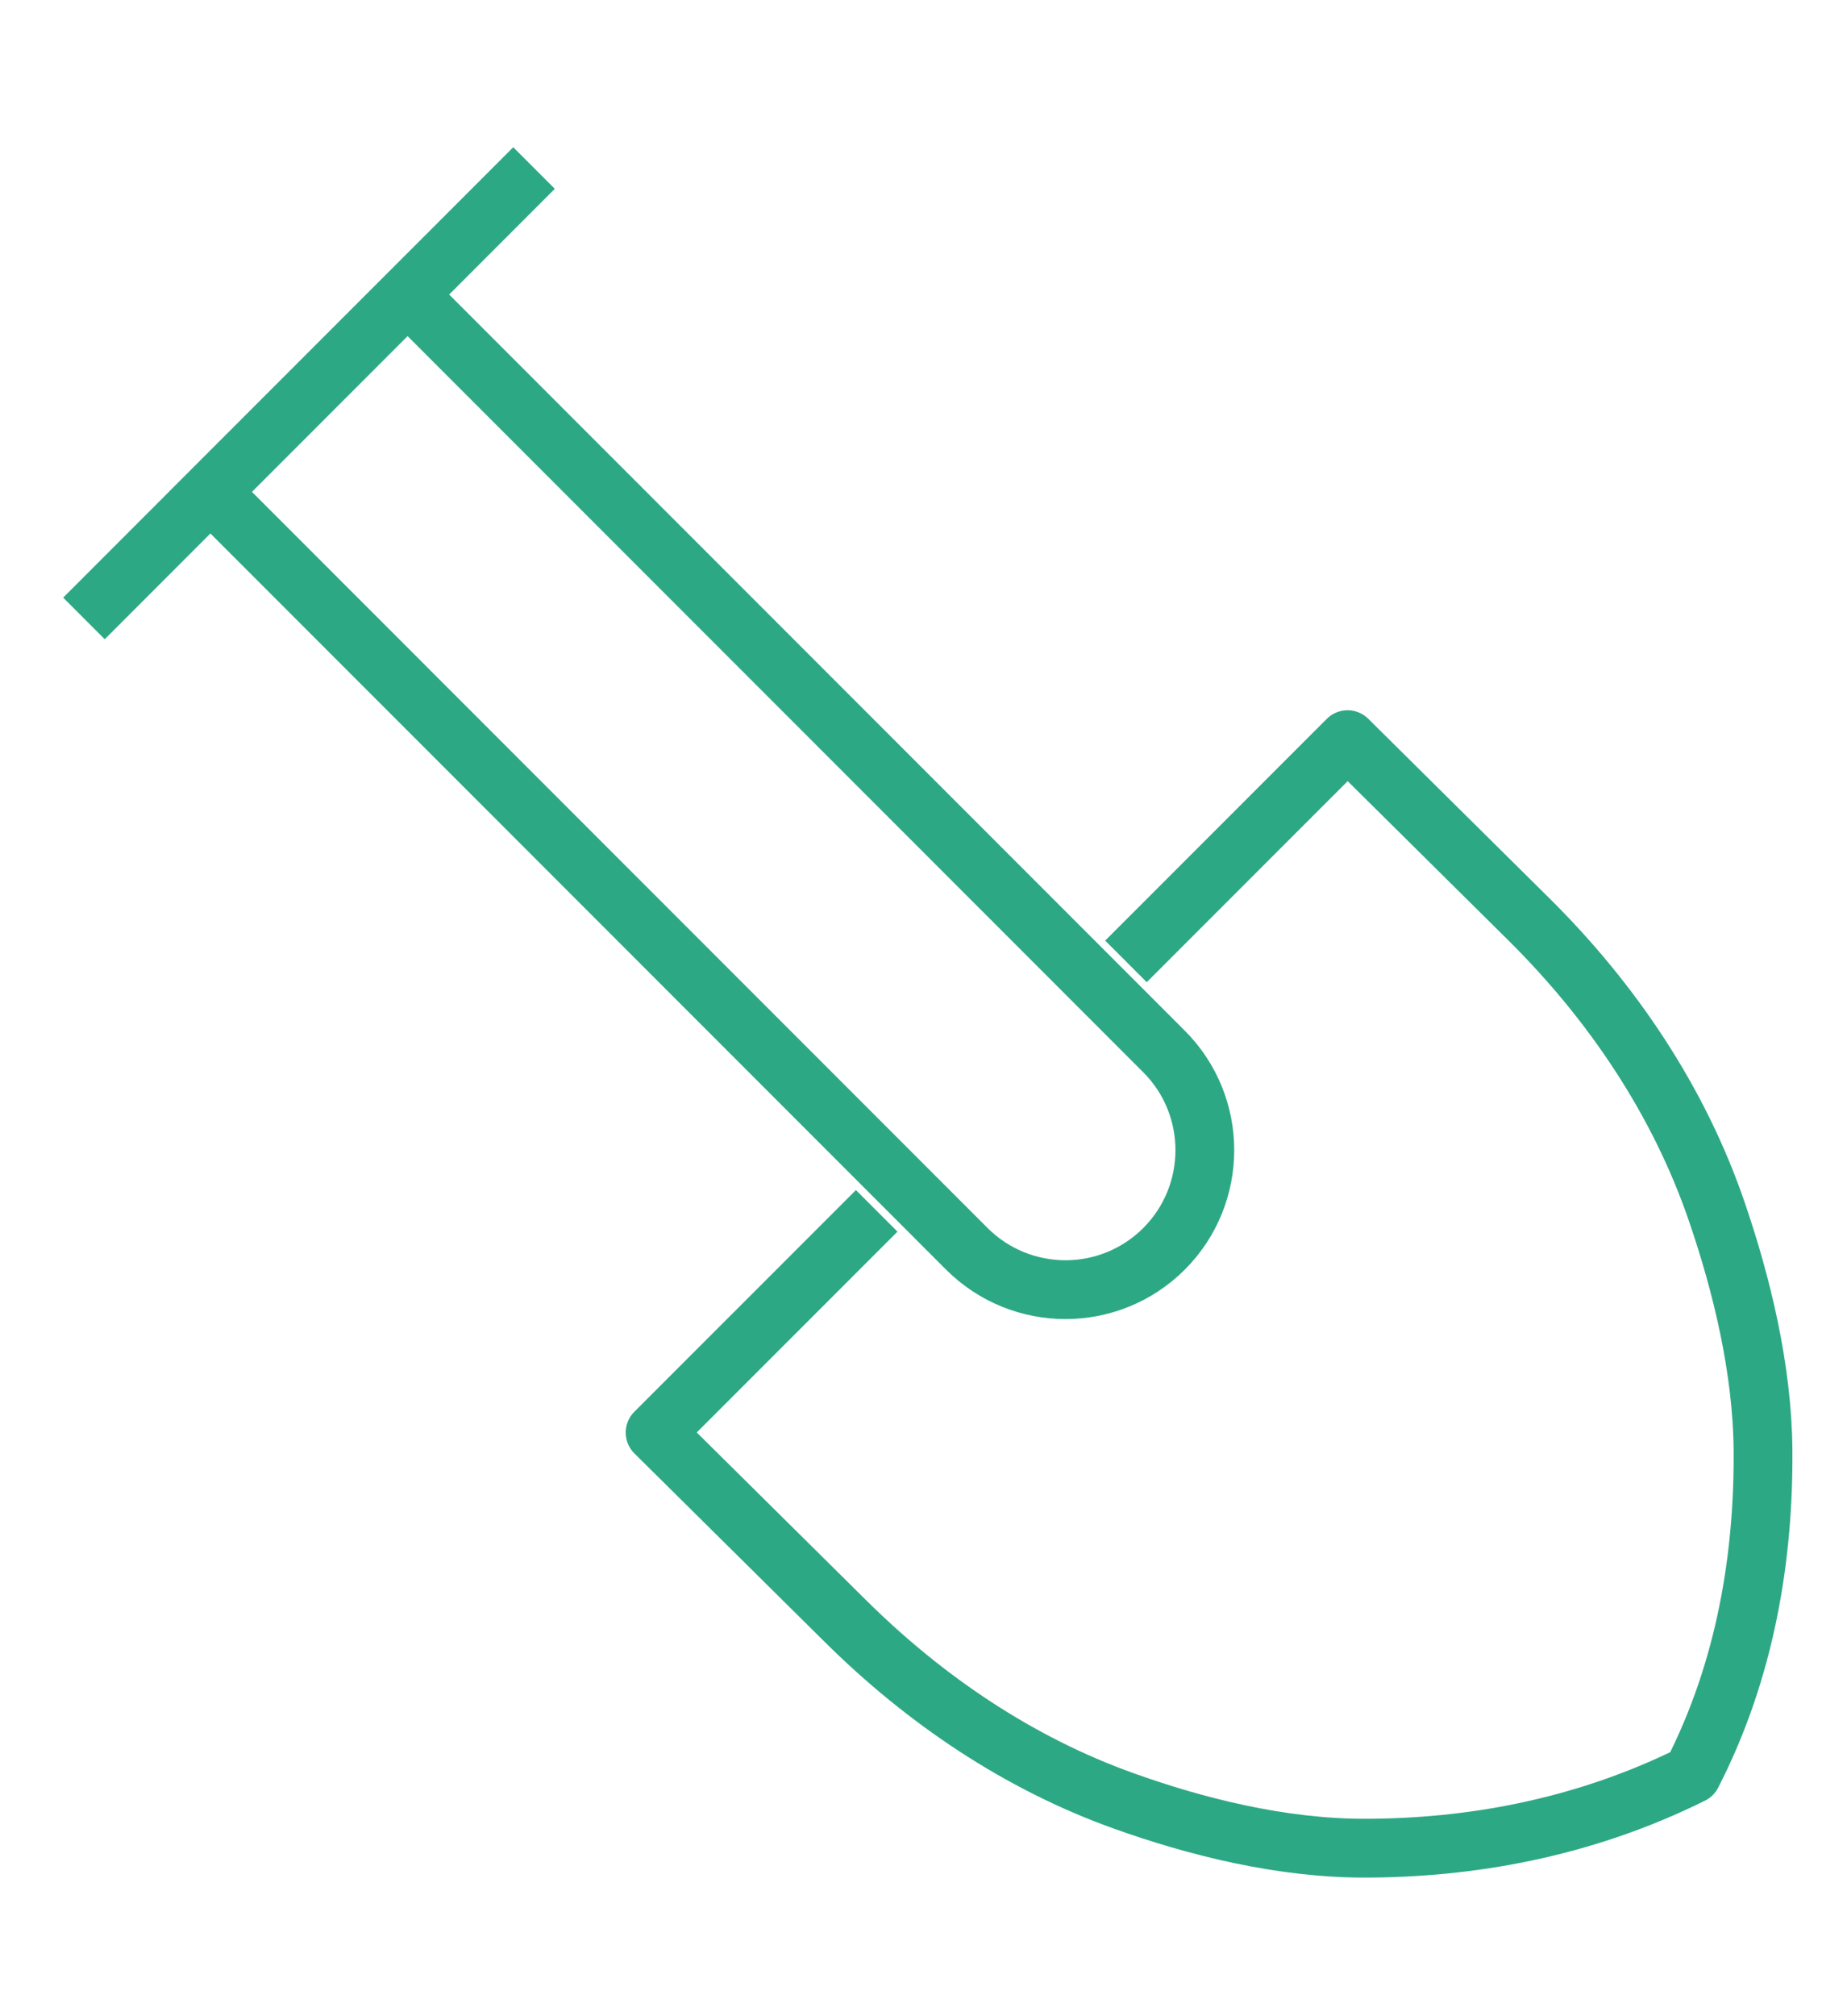
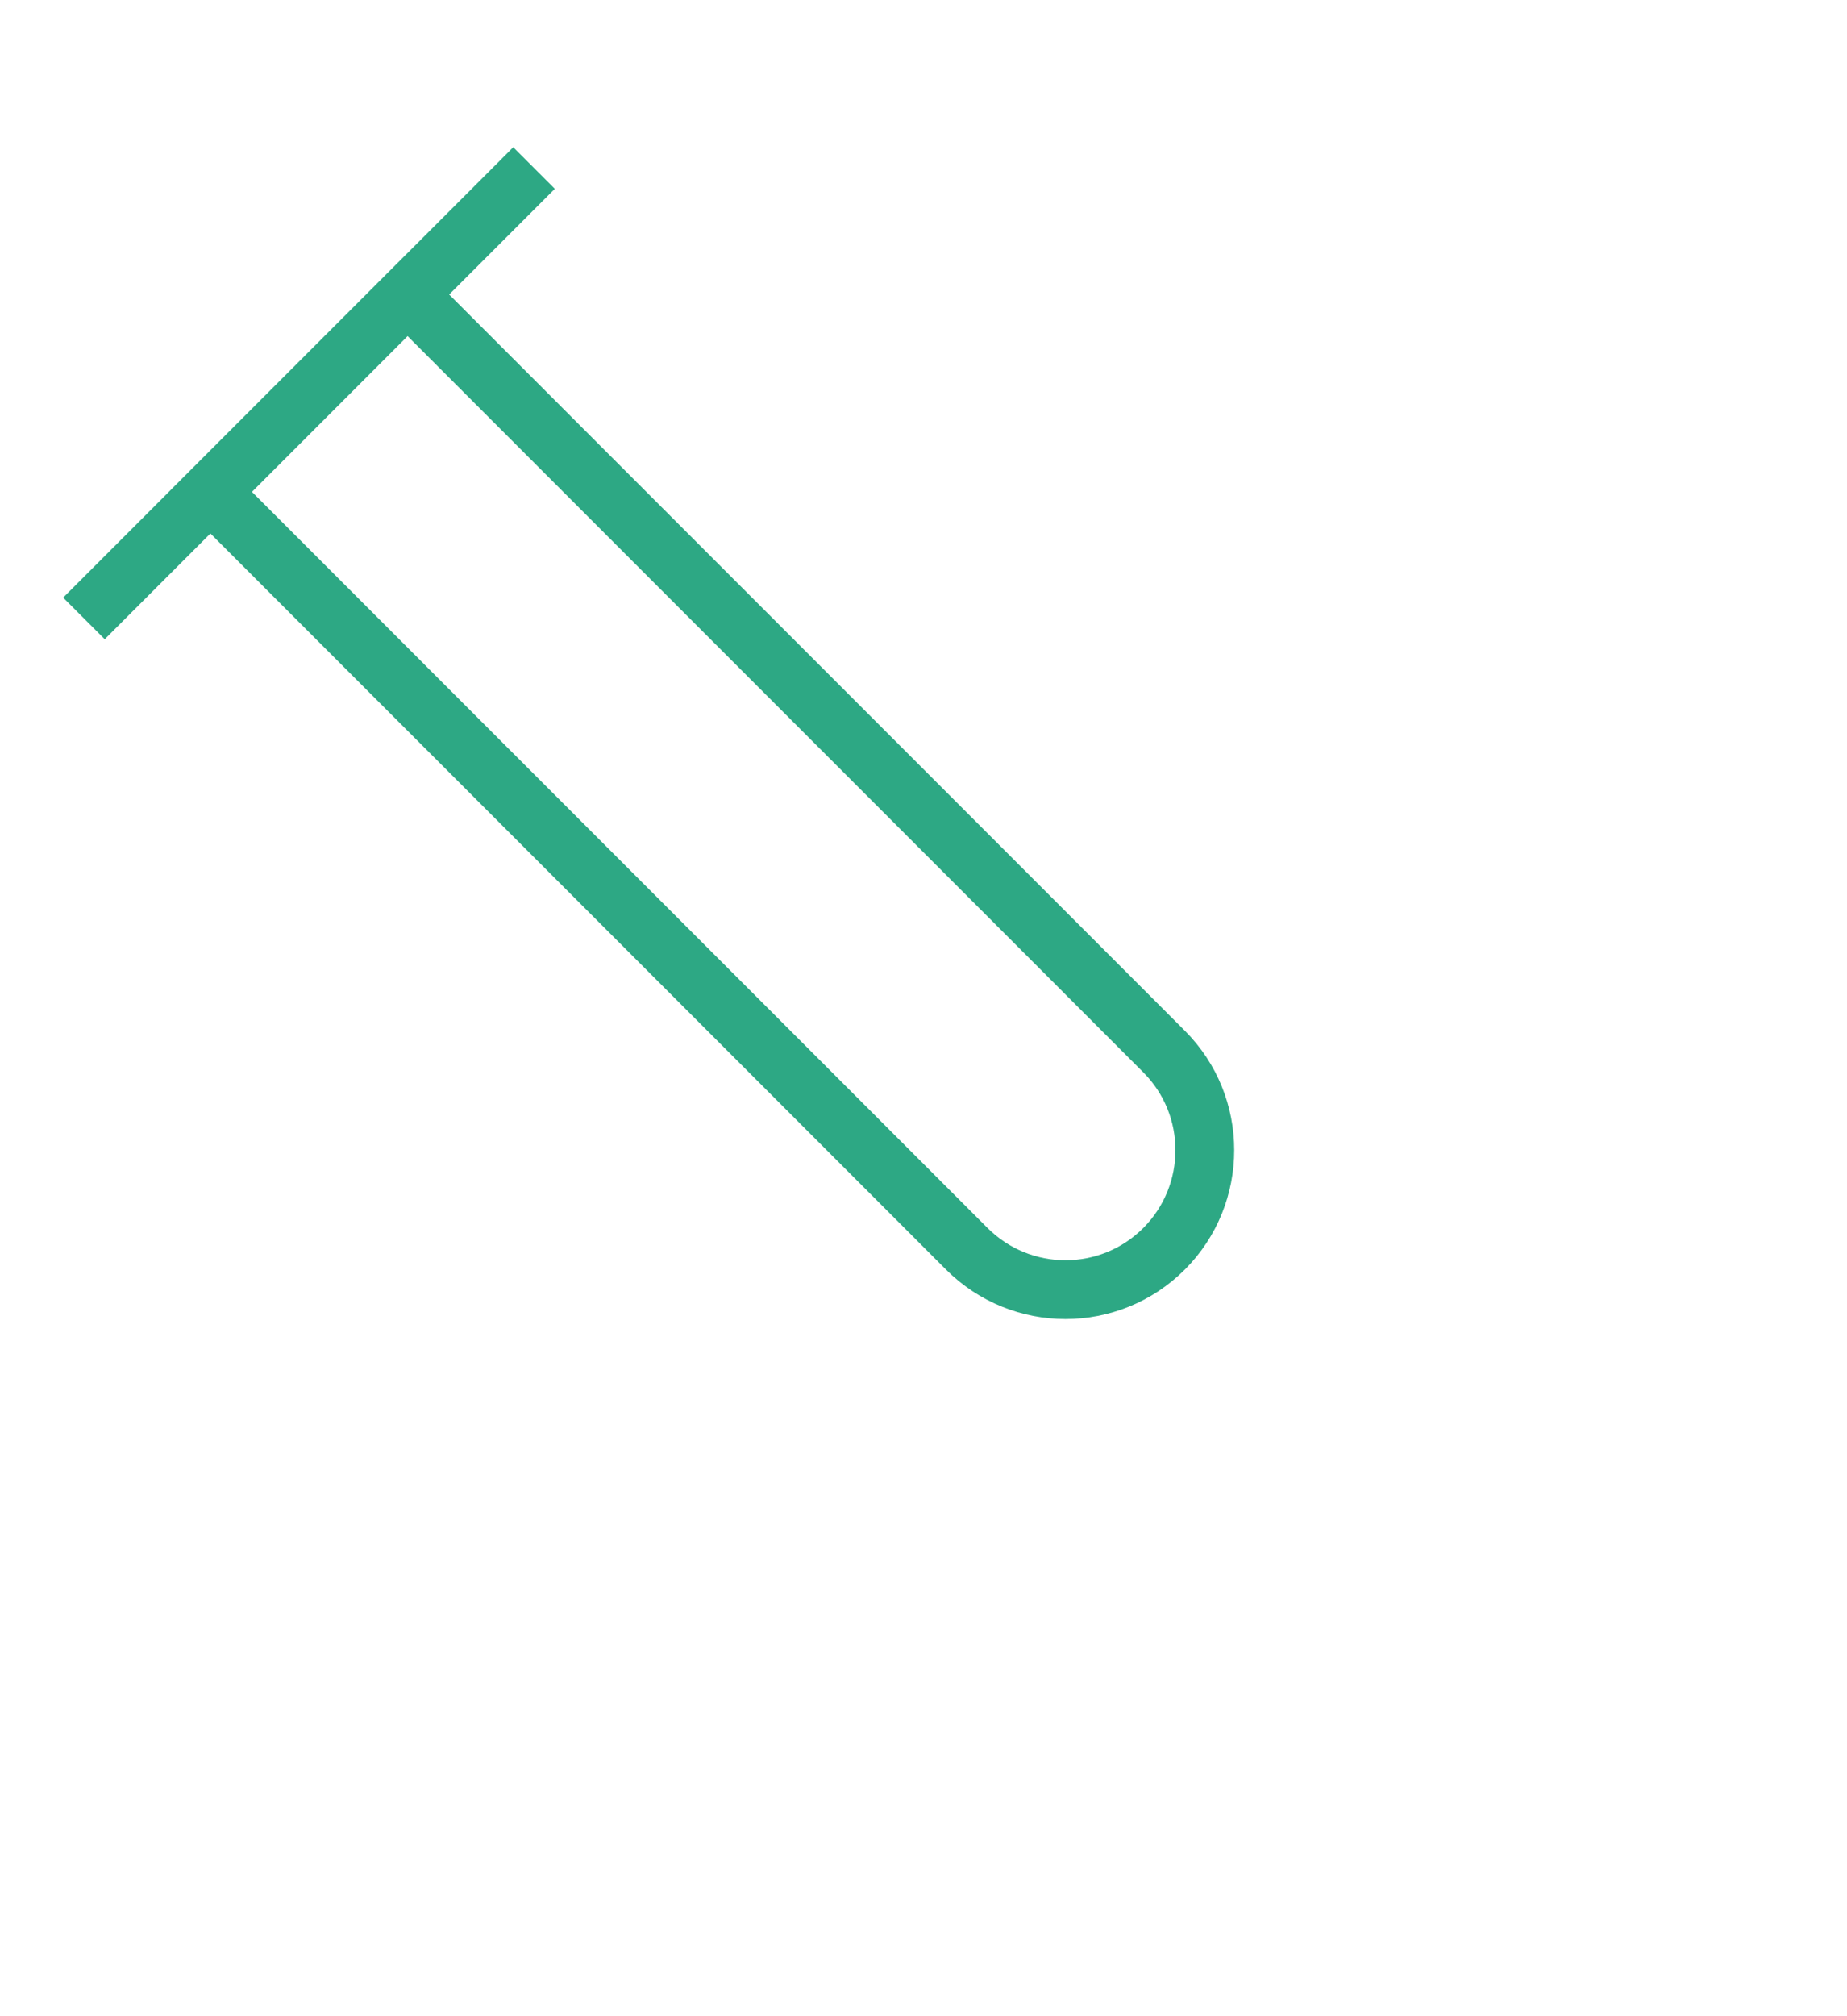
<svg xmlns="http://www.w3.org/2000/svg" width="44" height="48" viewBox="0 0 44 48" fill="none">
-   <path d="M26.823 22.888L32.102 17.609L36.417 21.882C38.407 23.851 40 26.214 40.904 28.863C41.491 30.578 41.983 32.588 41.999 34.518C42.019 37.005 41.603 39.721 40.307 42.241C37.658 43.554 34.952 43.997 32.518 44C30.522 44.003 28.486 43.489 26.771 42.875C24.27 41.981 22.036 40.47 20.149 38.602L15.606 34.105L20.885 28.827" stroke="#2DA884" stroke-width="1.4" stroke-linejoin="round" />
  <path d="M12.722 4L2 14.723M9.71 7.012L27.73 25.033C29.026 26.329 29.026 28.434 27.73 29.731C26.433 31.027 24.332 31.027 23.032 29.731L5.012 11.71L9.71 7.012Z" stroke="#2DA884" stroke-width="1.4" />
</svg>